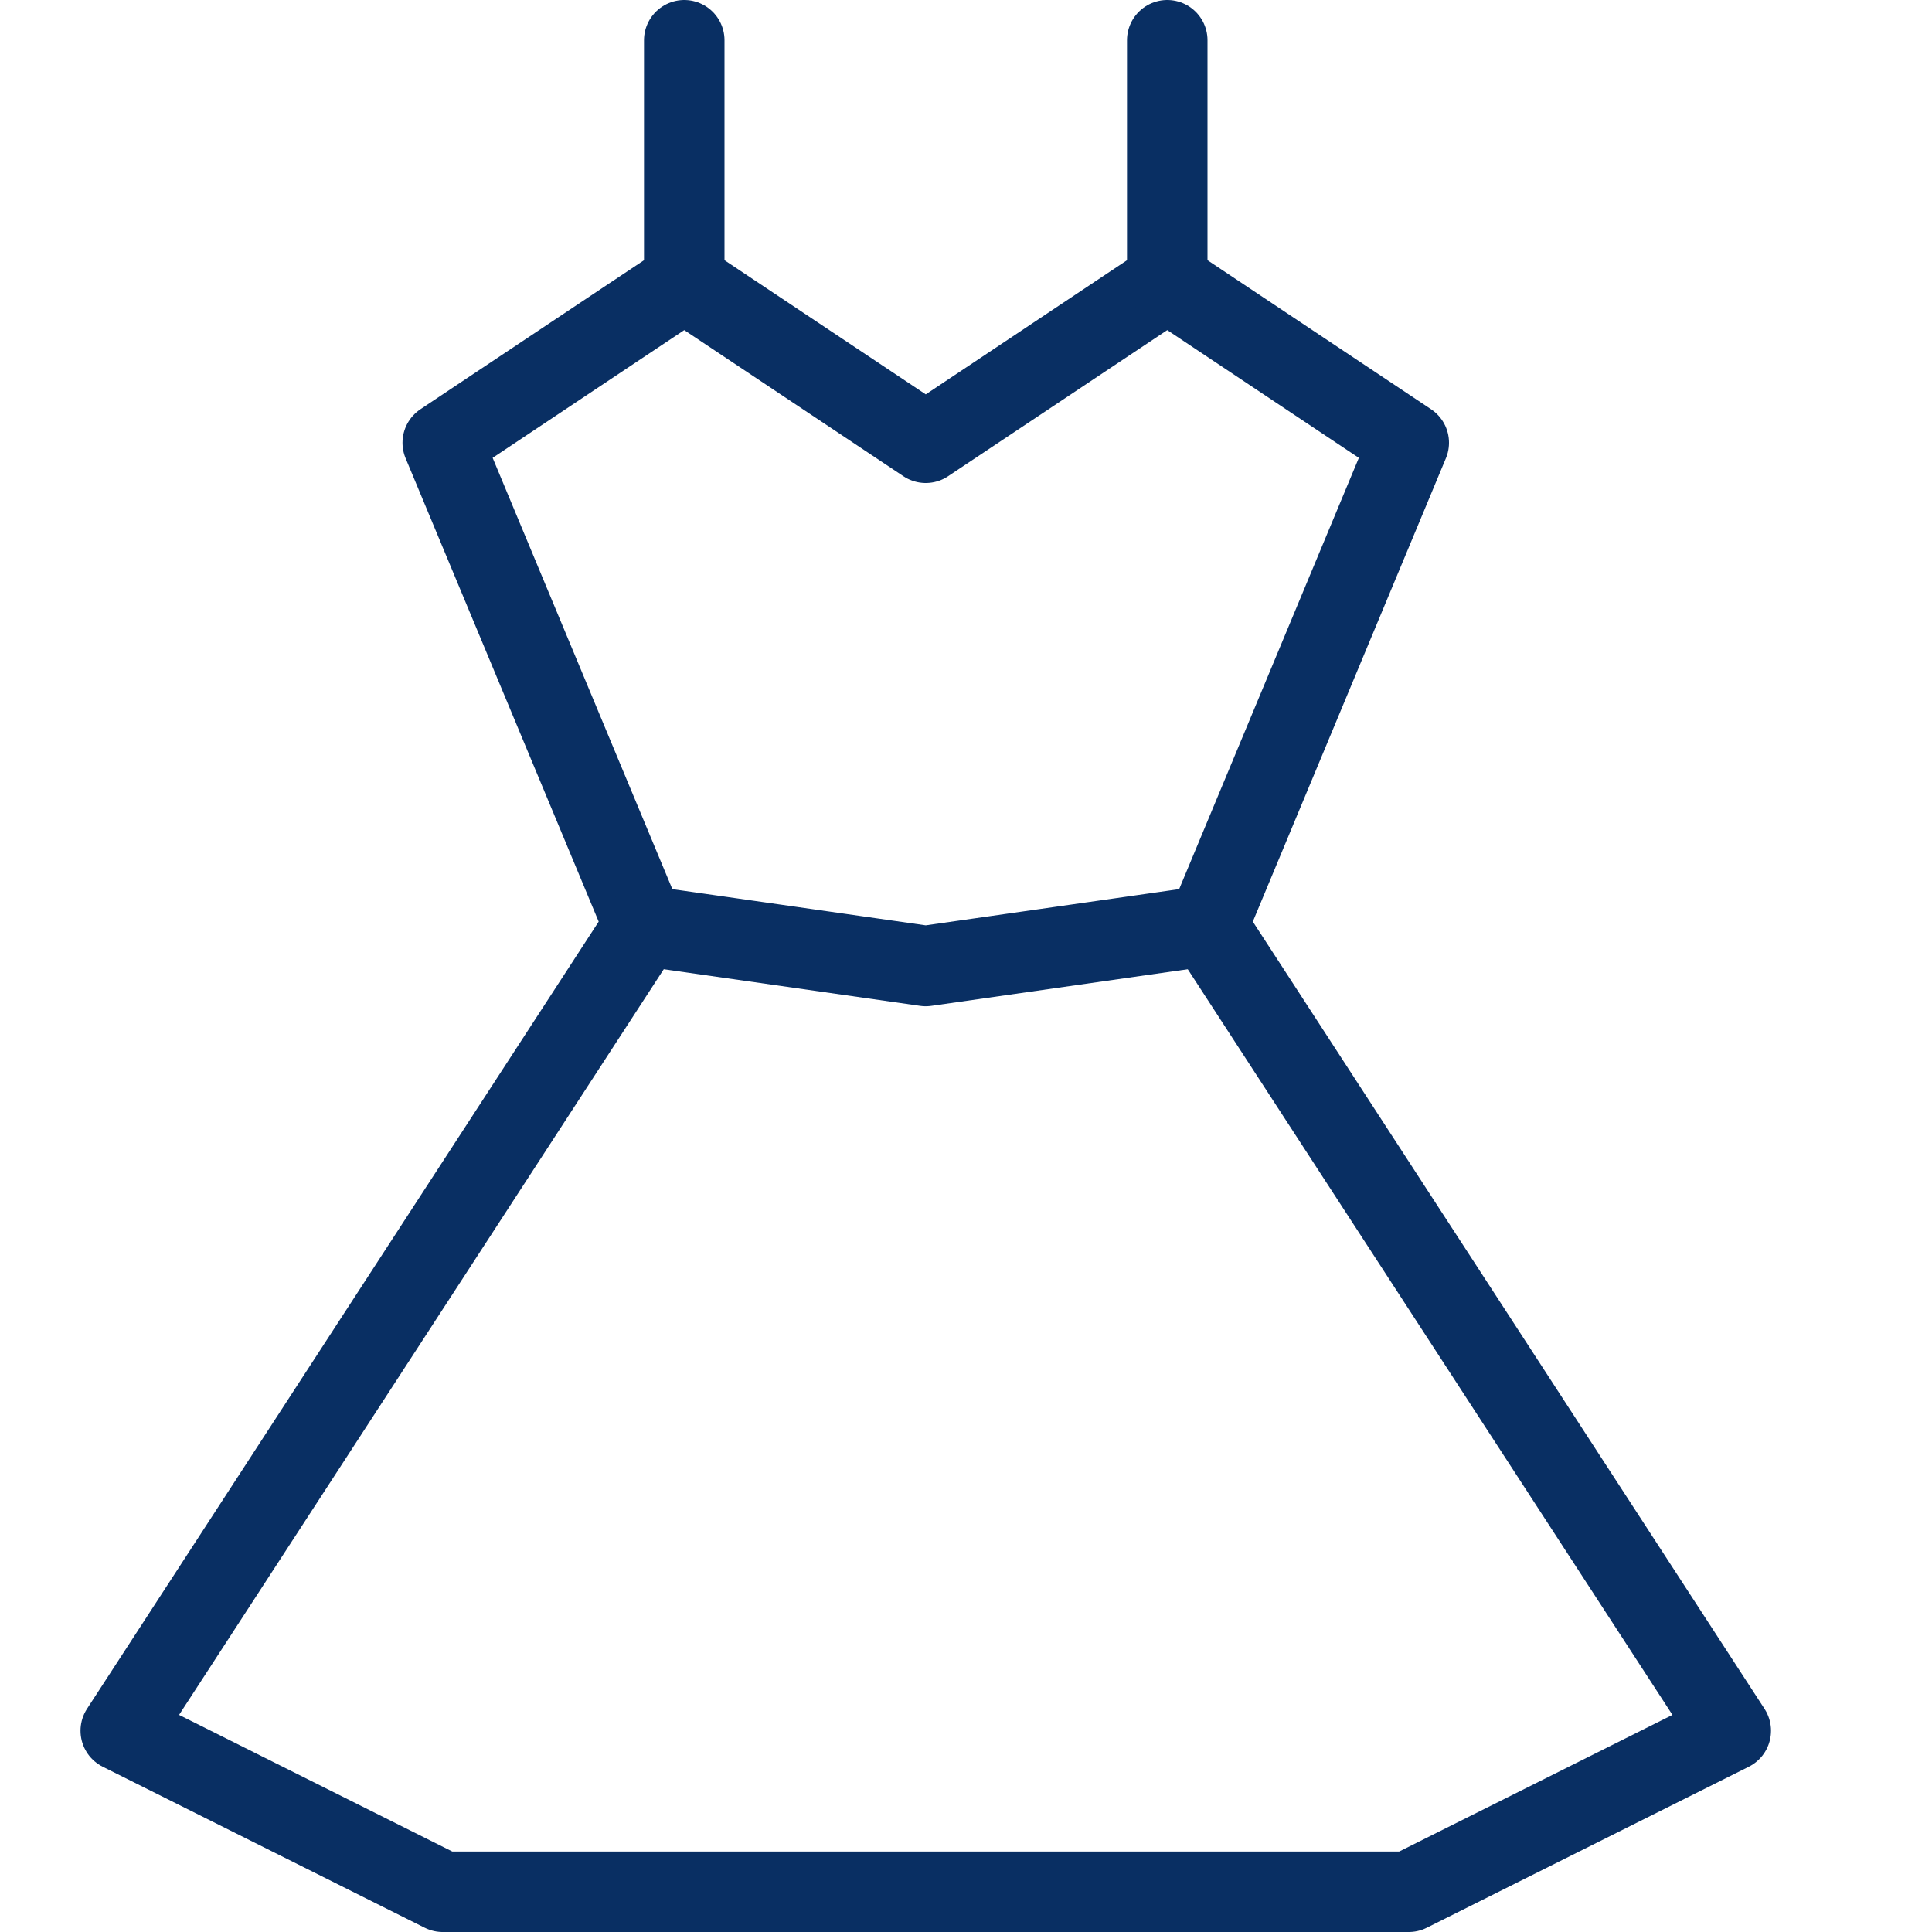
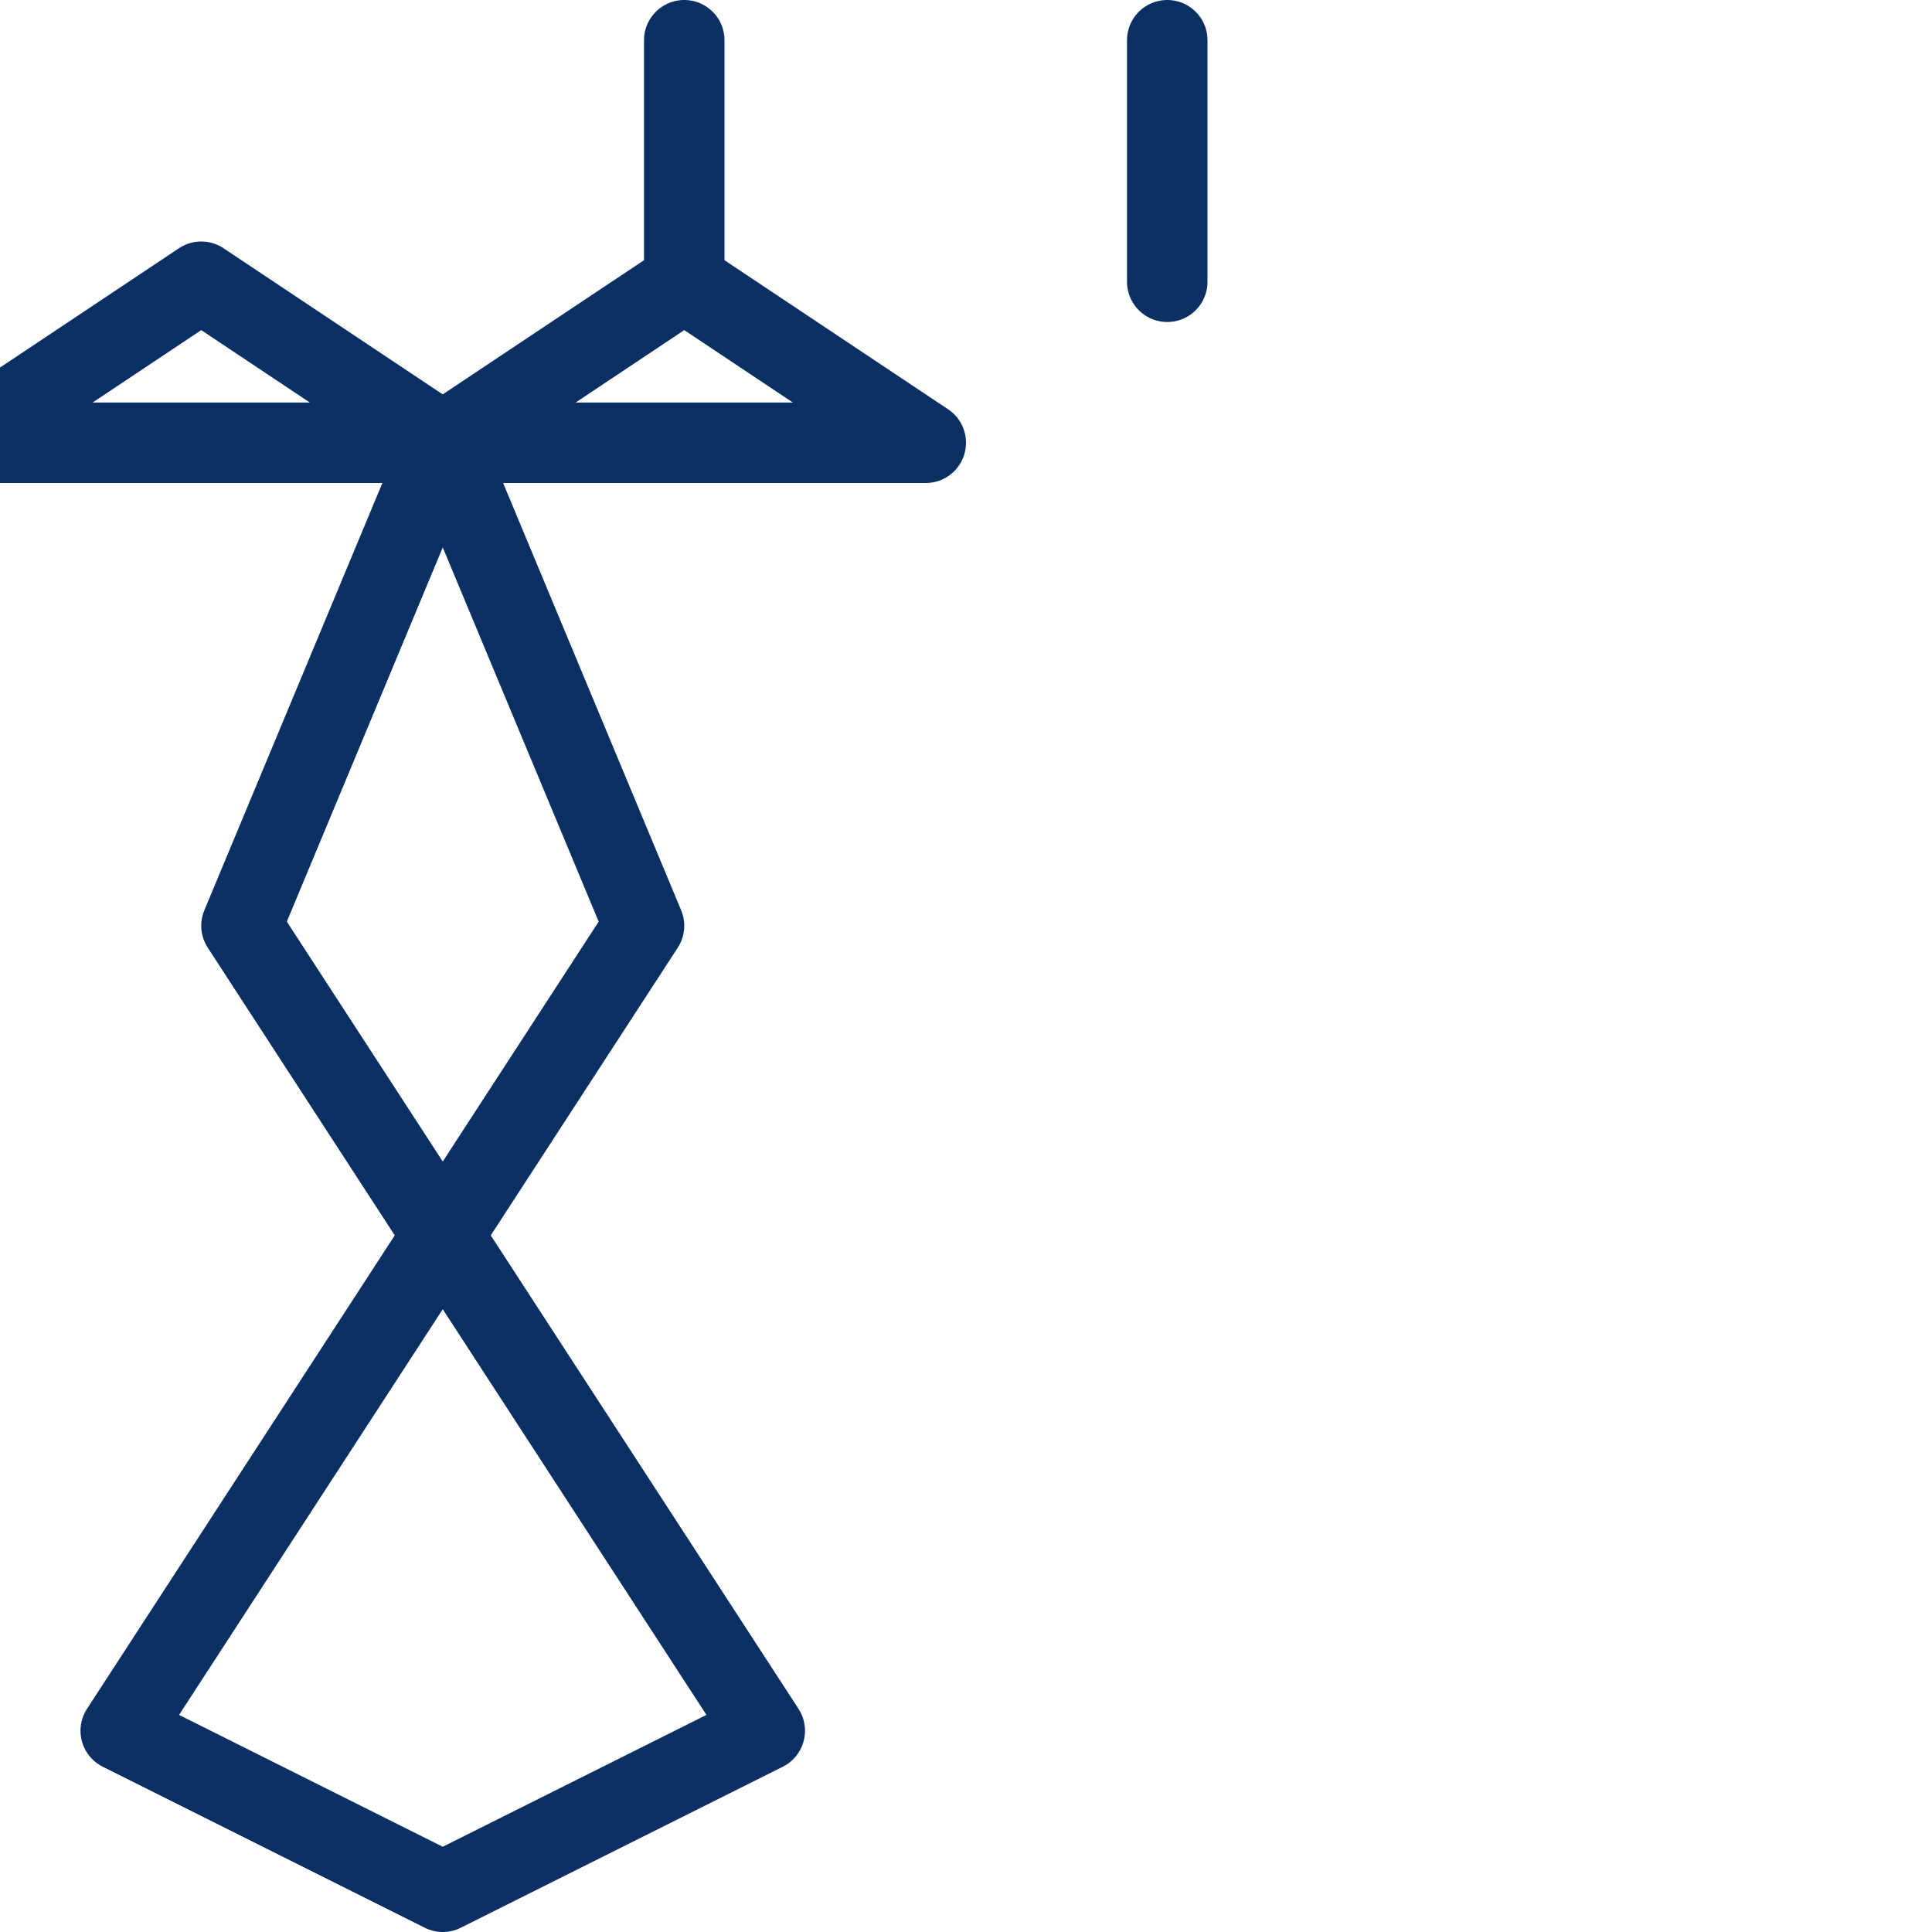
<svg xmlns="http://www.w3.org/2000/svg" fill="none" viewBox="0 0 24 24" id="Dress--Streamline-Cyber">
  <desc>
    Dress Streamline Icon: https://streamlinehq.com
  </desc>
-   <path stroke="#092f63" stroke-linecap="round" stroke-linejoin="round" stroke-miterlimit="10" d="m11.5 5.5 -3 -2 -3 2 2.5 6 -6.5 10 4 2h12l4 -2 -6.5 -10 2.5 -6 -3 -2 -3 2Z" stroke-width="1" />
+   <path stroke="#092f63" stroke-linecap="round" stroke-linejoin="round" stroke-miterlimit="10" d="m11.5 5.5 -3 -2 -3 2 2.5 6 -6.5 10 4 2l4 -2 -6.5 -10 2.5 -6 -3 -2 -3 2Z" stroke-width="1" />
  <path stroke="#092f63" stroke-linecap="round" stroke-linejoin="round" stroke-miterlimit="10" d="M14.5 3.5v-3" stroke-width="1" />
  <path stroke="#092f63" stroke-linecap="round" stroke-linejoin="round" stroke-miterlimit="10" d="M8.5 3.5v-3" stroke-width="1" />
-   <path stroke="#092f63" stroke-linecap="round" stroke-linejoin="round" stroke-miterlimit="10" d="m15 11.5 -3.5 0.5 -3.5 -0.5" stroke-width="1" />
</svg>